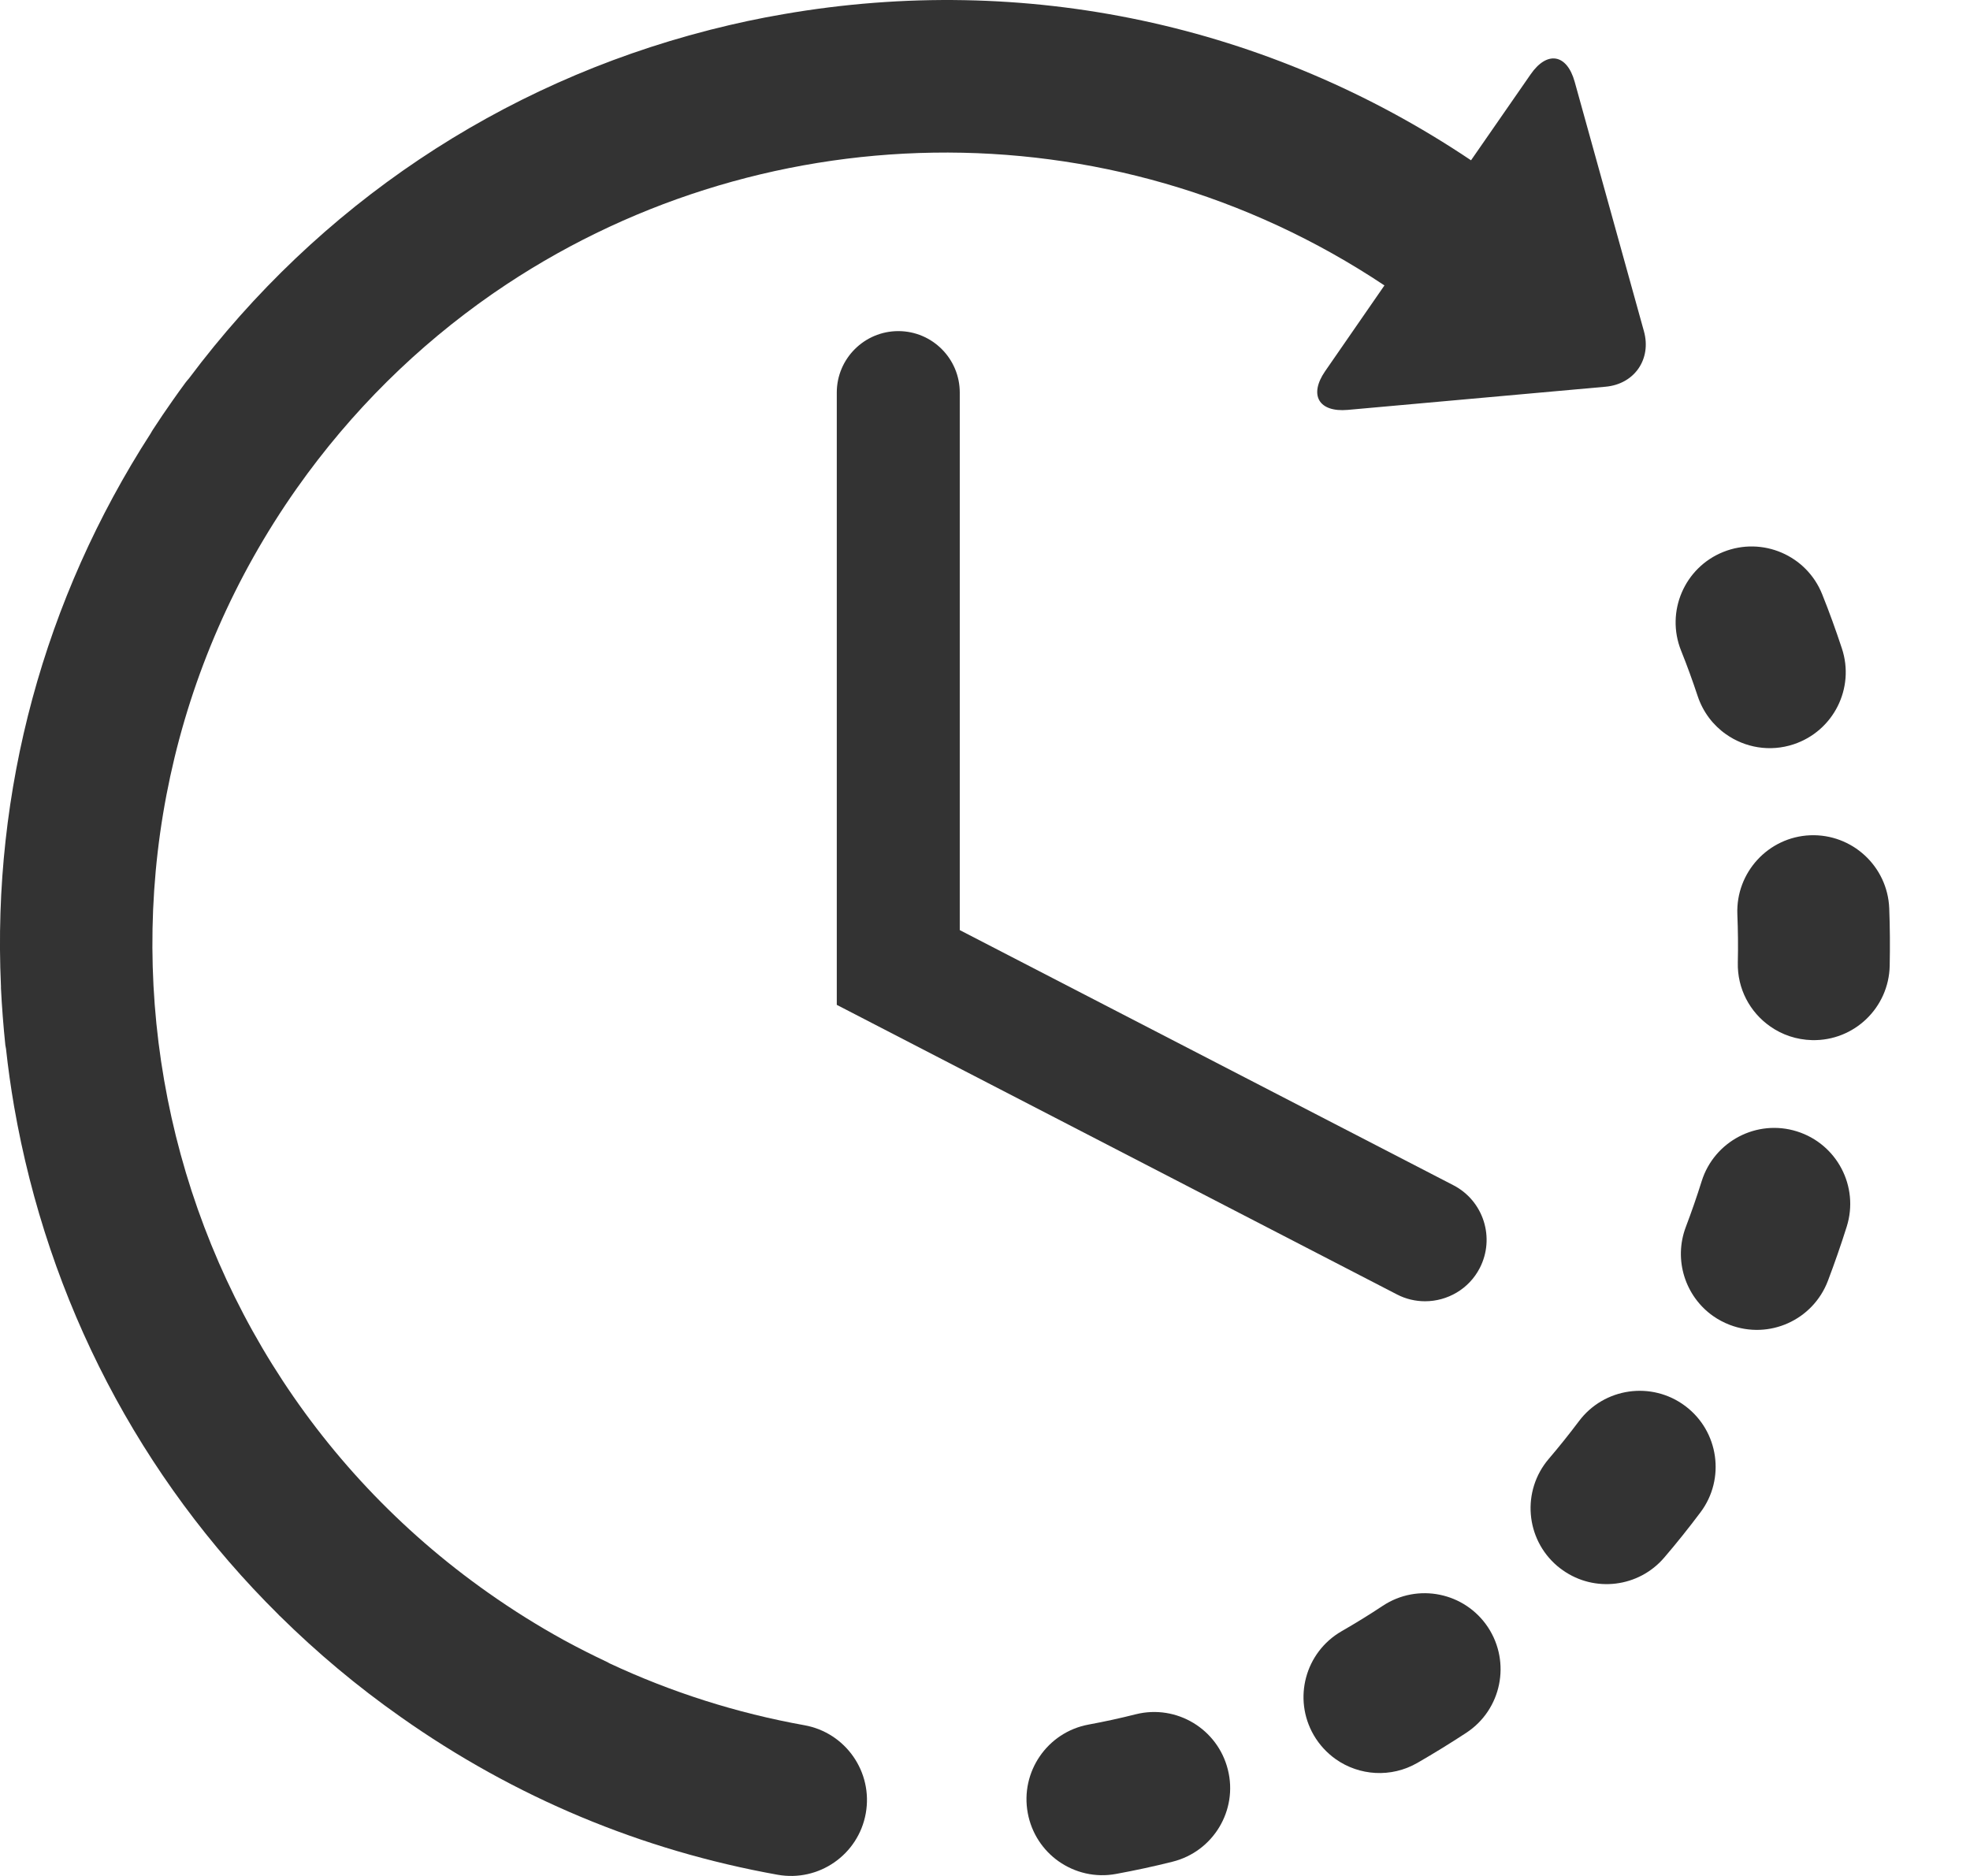
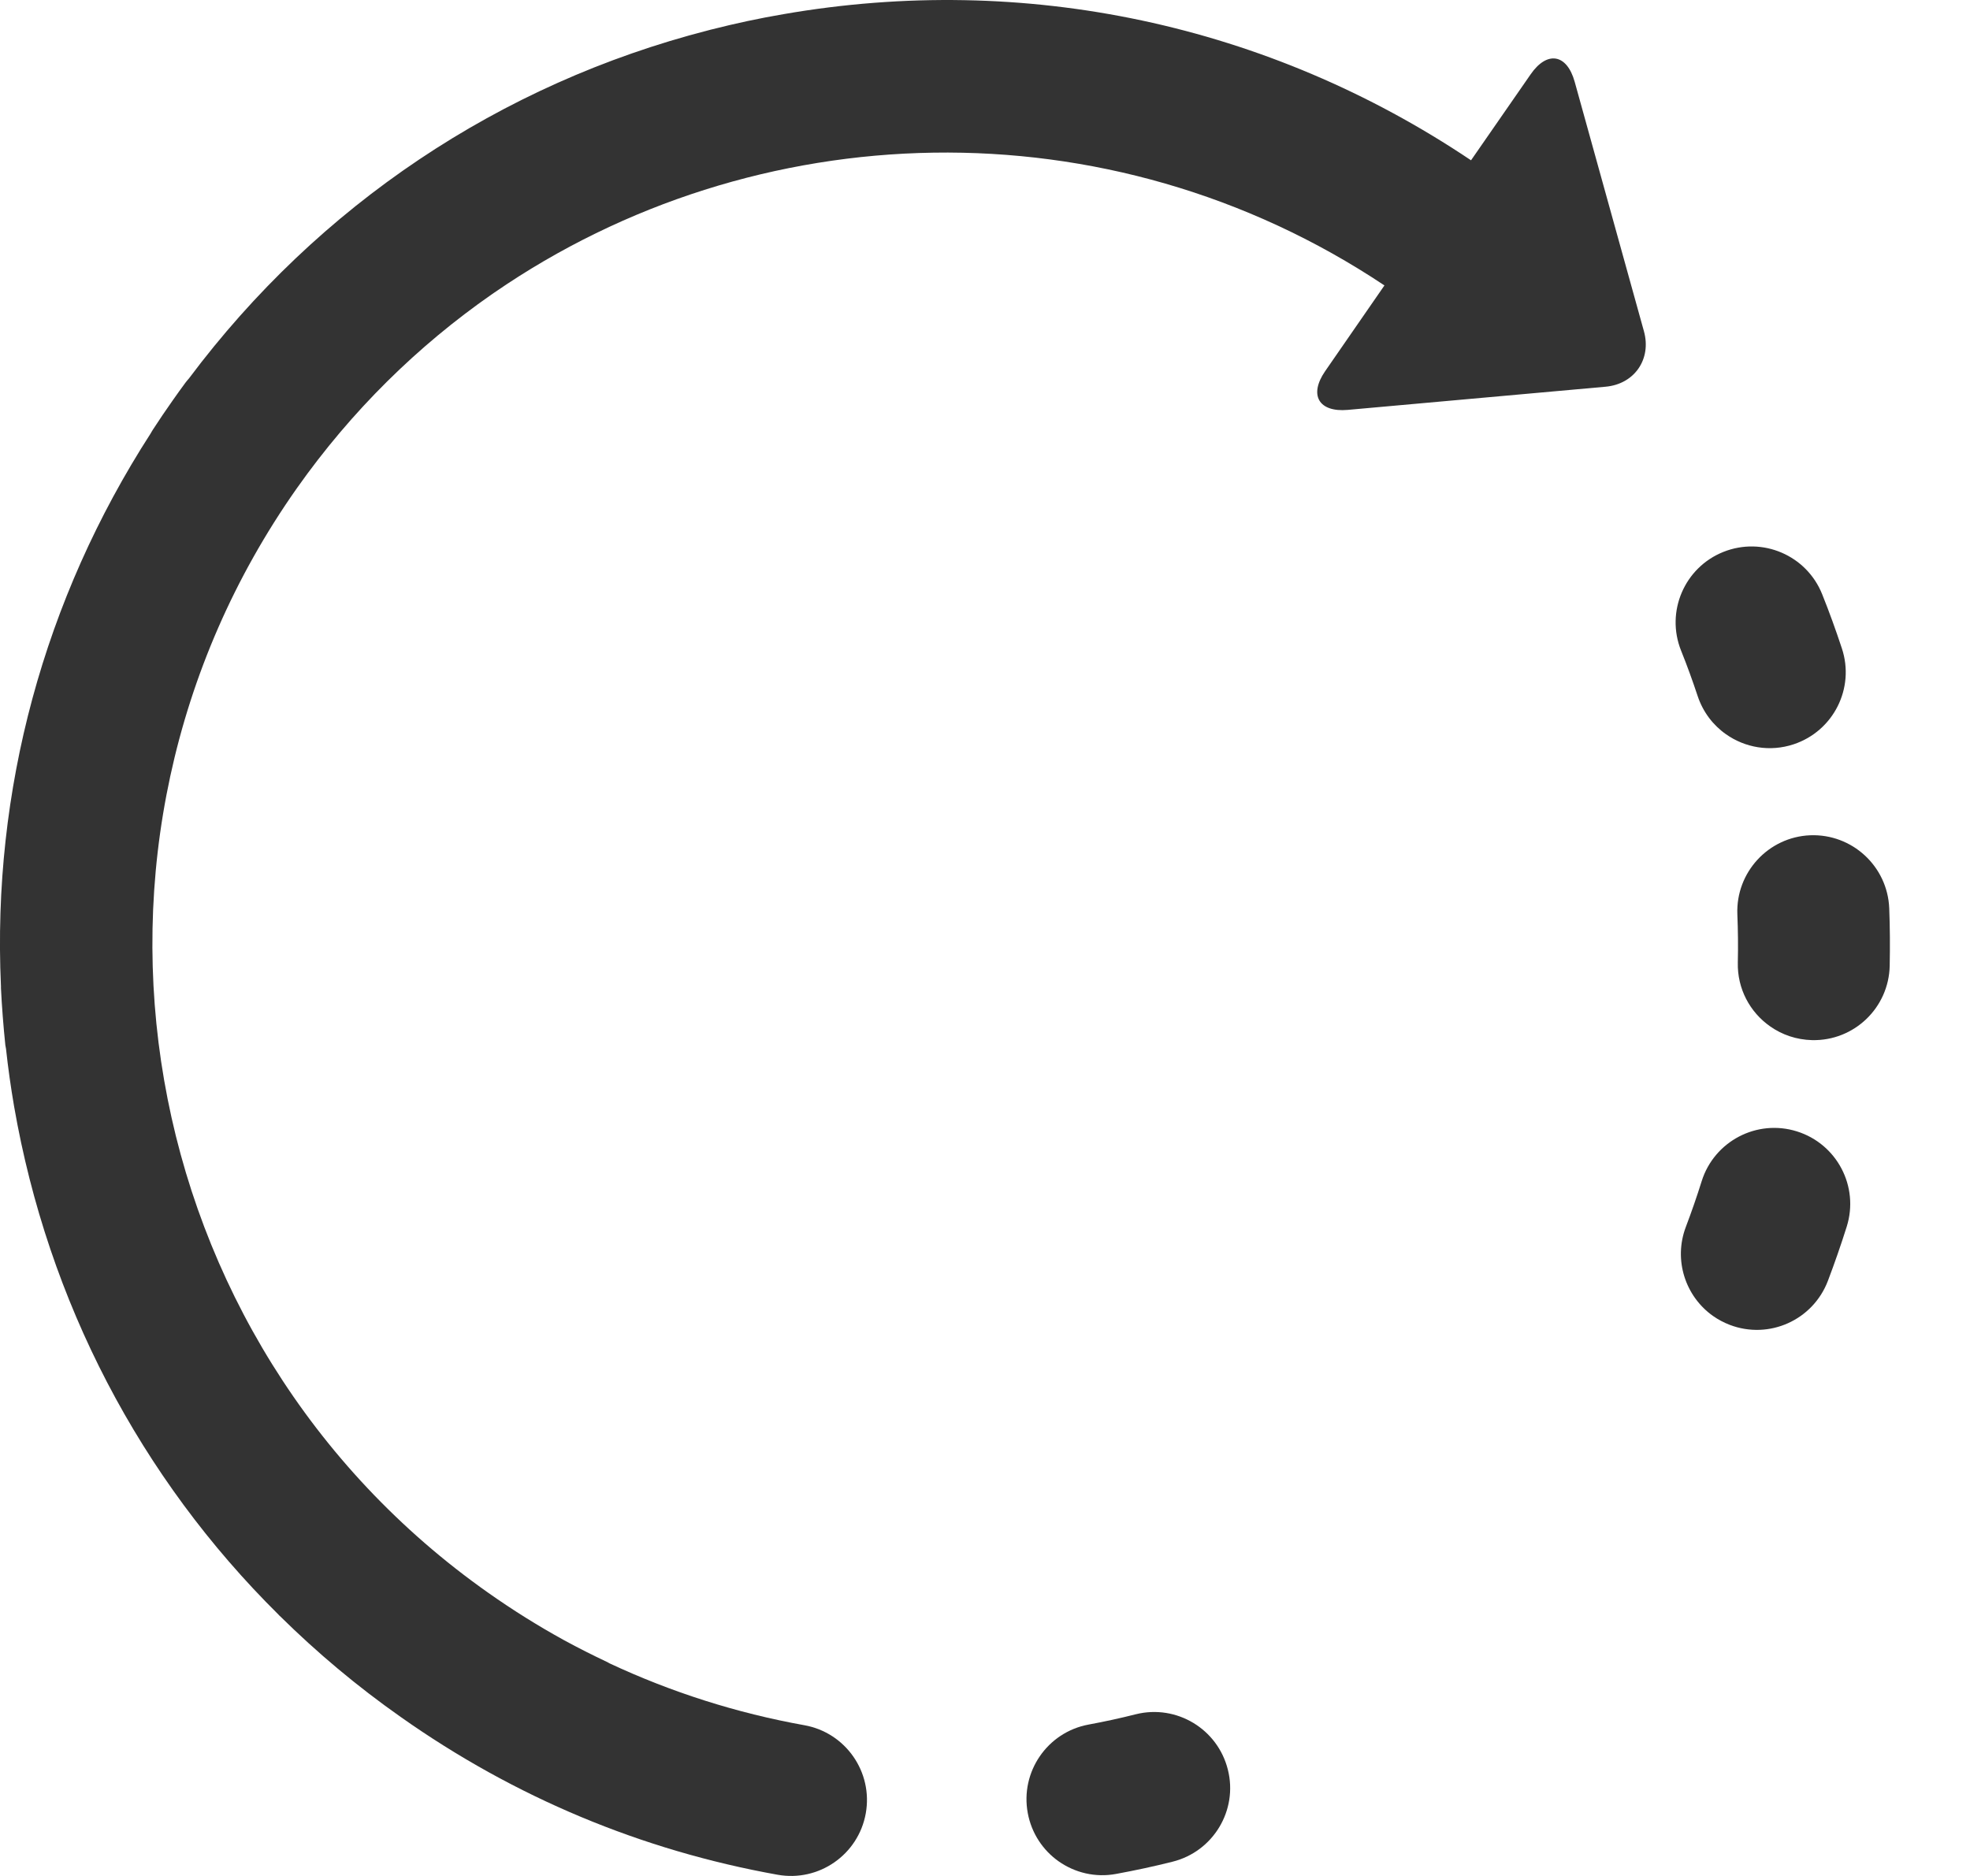
<svg xmlns="http://www.w3.org/2000/svg" width="21" height="20" viewBox="0 0 21 20" fill="none">
  <path d="M12.108 18.276C11.942 18.318 11.772 18.355 11.604 18.386C11.165 18.467 10.874 18.89 10.956 19.33C10.996 19.546 11.119 19.727 11.285 19.844C11.457 19.965 11.676 20.02 11.899 19.978C12.1 19.941 12.301 19.898 12.499 19.848C12.933 19.74 13.198 19.3 13.089 18.867C12.981 18.433 12.542 18.168 12.108 18.276Z" fill="#333333" />
  <path d="M18.097 7.421C18.154 7.592 18.262 7.732 18.399 7.828C18.602 7.971 18.867 8.019 19.12 7.935C19.545 7.794 19.775 7.336 19.634 6.912C19.57 6.718 19.5 6.524 19.424 6.335C19.258 5.92 18.787 5.718 18.371 5.884C17.956 6.05 17.754 6.521 17.92 6.936C17.984 7.095 18.043 7.258 18.097 7.421Z" fill="#333333" />
-   <path d="M14.74 17.12C14.597 17.215 14.449 17.306 14.301 17.391C13.913 17.615 13.78 18.11 14.004 18.498C14.065 18.603 14.146 18.689 14.239 18.755C14.488 18.931 14.828 18.957 15.11 18.794C15.287 18.692 15.462 18.584 15.633 18.472C16.006 18.225 16.108 17.723 15.862 17.349C15.615 16.976 15.113 16.873 14.74 17.12Z" fill="#333333" />
  <path d="M20.139 9.683C20.121 9.236 19.744 8.888 19.297 8.905C18.851 8.923 18.503 9.3 18.52 9.747C18.527 9.917 18.529 10.091 18.525 10.261C18.518 10.542 18.655 10.792 18.869 10.942C18.995 11.031 19.149 11.085 19.317 11.089C19.764 11.099 20.134 10.745 20.144 10.297C20.148 10.093 20.147 9.887 20.139 9.683Z" fill="#333333" />
-   <path d="M17.965 14.99C17.607 14.721 17.099 14.794 16.831 15.152C16.728 15.289 16.62 15.424 16.509 15.554C16.219 15.895 16.26 16.406 16.601 16.696C16.62 16.712 16.64 16.727 16.66 16.741C16.998 16.98 17.469 16.925 17.742 16.604C17.875 16.449 18.004 16.287 18.127 16.123C18.395 15.766 18.322 15.258 17.965 14.99Z" fill="#333333" />
  <path d="M19.155 12.062C18.729 11.928 18.274 12.166 18.14 12.592C18.089 12.755 18.032 12.919 17.971 13.08C17.837 13.433 17.966 13.822 18.261 14.03C18.315 14.068 18.375 14.1 18.44 14.125C18.858 14.284 19.325 14.075 19.485 13.656C19.557 13.466 19.625 13.271 19.686 13.077C19.82 12.65 19.582 12.196 19.155 12.062Z" fill="#333333" />
  <path d="M8.575 18.393C7.851 18.263 7.156 18.041 6.497 17.733C6.489 17.729 6.483 17.724 6.474 17.72C6.319 17.647 6.164 17.569 6.014 17.487C6.013 17.487 6.013 17.486 6.012 17.486C5.736 17.334 5.467 17.166 5.206 16.982C1.396 14.299 0.48 9.016 3.164 5.206C3.748 4.378 4.454 3.687 5.241 3.139C5.251 3.133 5.261 3.126 5.27 3.119C8.045 1.207 11.812 1.079 14.758 3.043L14.126 3.957C13.95 4.212 14.058 4.397 14.366 4.37L17.114 4.123C17.423 4.096 17.607 3.829 17.524 3.531L16.786 0.872C16.703 0.574 16.492 0.538 16.316 0.793L15.681 1.709C13.52 0.258 10.926 -0.296 8.352 0.151C8.093 0.195 7.838 0.25 7.586 0.314C7.584 0.315 7.582 0.315 7.581 0.315C7.571 0.318 7.561 0.321 7.551 0.323C5.332 0.893 3.396 2.188 2.014 4.035C2.002 4.049 1.99 4.062 1.979 4.077C1.933 4.139 1.888 4.202 1.843 4.266C1.77 4.369 1.698 4.476 1.629 4.582C1.62 4.595 1.614 4.608 1.606 4.621C0.466 6.388 -0.084 8.431 0.01 10.51C0.011 10.517 0.01 10.524 0.01 10.531C0.02 10.734 0.036 10.94 0.057 11.143C0.059 11.156 0.062 11.168 0.064 11.181C0.086 11.385 0.115 11.59 0.15 11.794C0.512 13.879 1.495 15.755 2.969 17.214C2.972 17.218 2.976 17.221 2.979 17.225C2.98 17.226 2.982 17.227 2.983 17.228C3.379 17.619 3.809 17.98 4.273 18.306C5.486 19.162 6.838 19.727 8.289 19.987C8.729 20.066 9.15 19.773 9.229 19.333C9.308 18.893 9.015 18.472 8.575 18.393Z" fill="#333333" />
-   <path d="M9.576 3.53C9.214 3.53 8.92 3.824 8.92 4.185V10.713L14.891 13.8C14.987 13.85 15.09 13.873 15.191 13.873C15.428 13.873 15.658 13.744 15.774 13.519C15.94 13.197 15.814 12.802 15.493 12.636L10.231 9.916V4.185C10.231 3.824 9.938 3.53 9.576 3.53Z" fill="#333333" />
</svg>